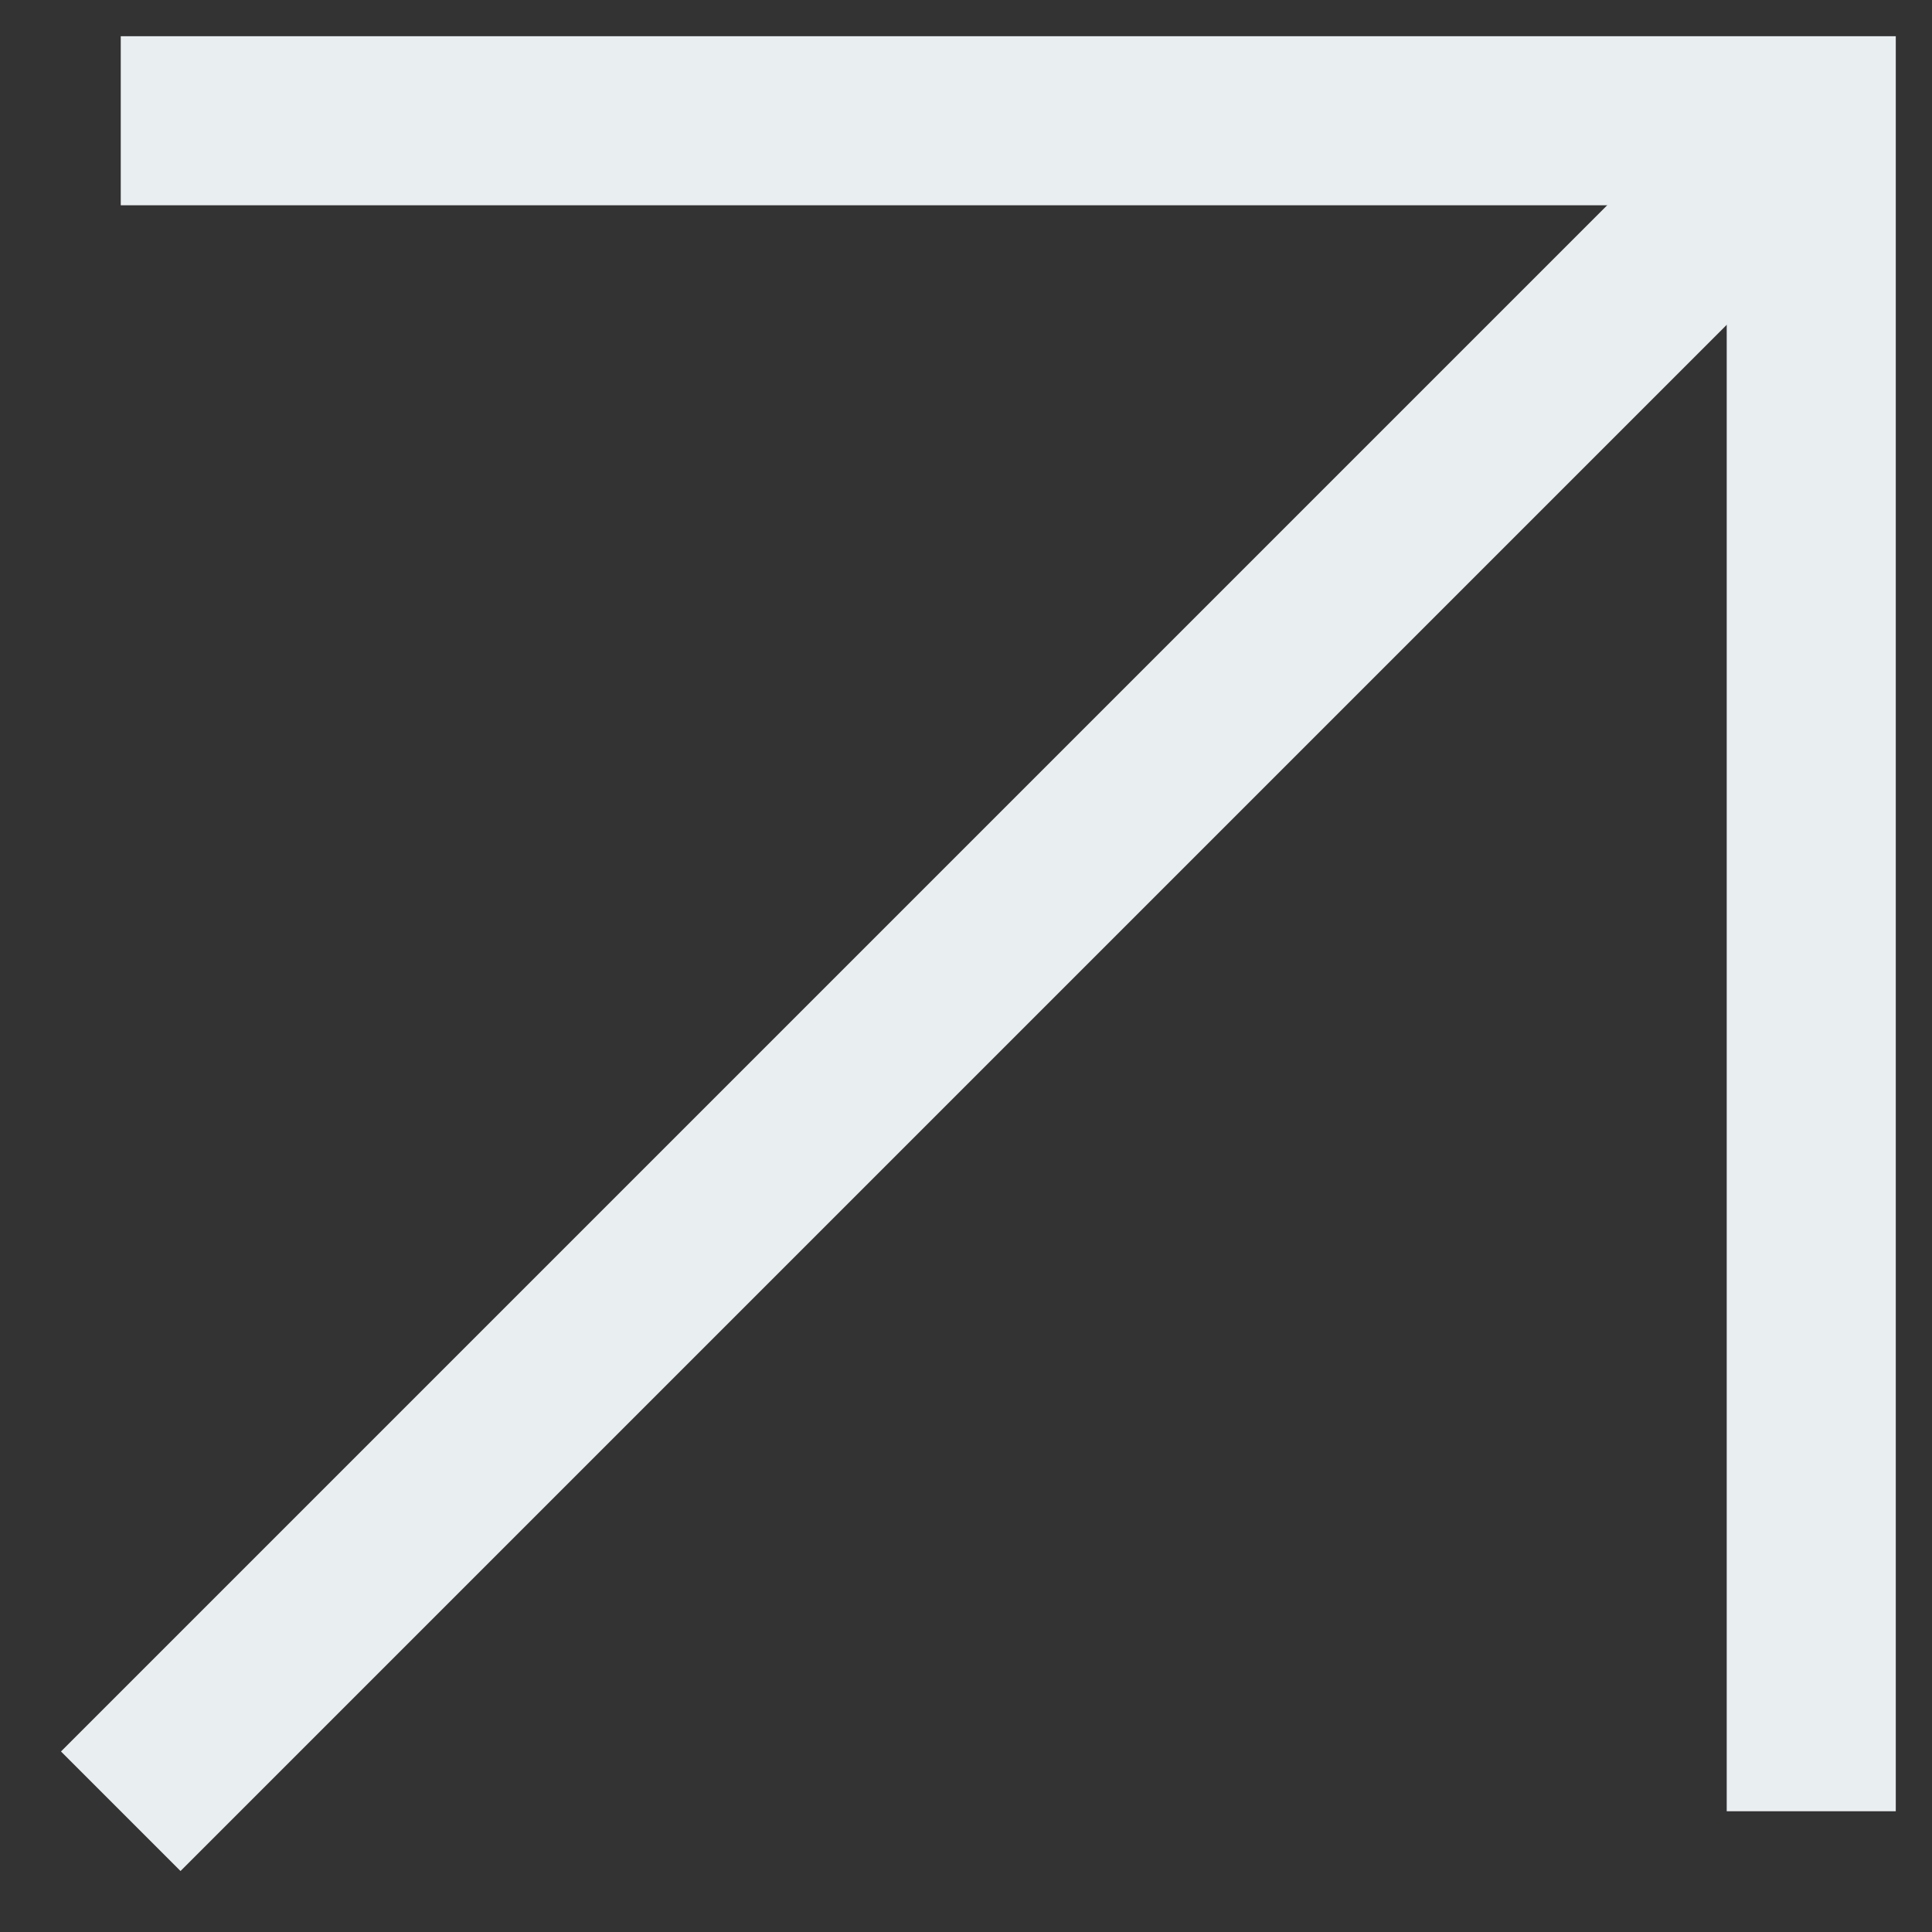
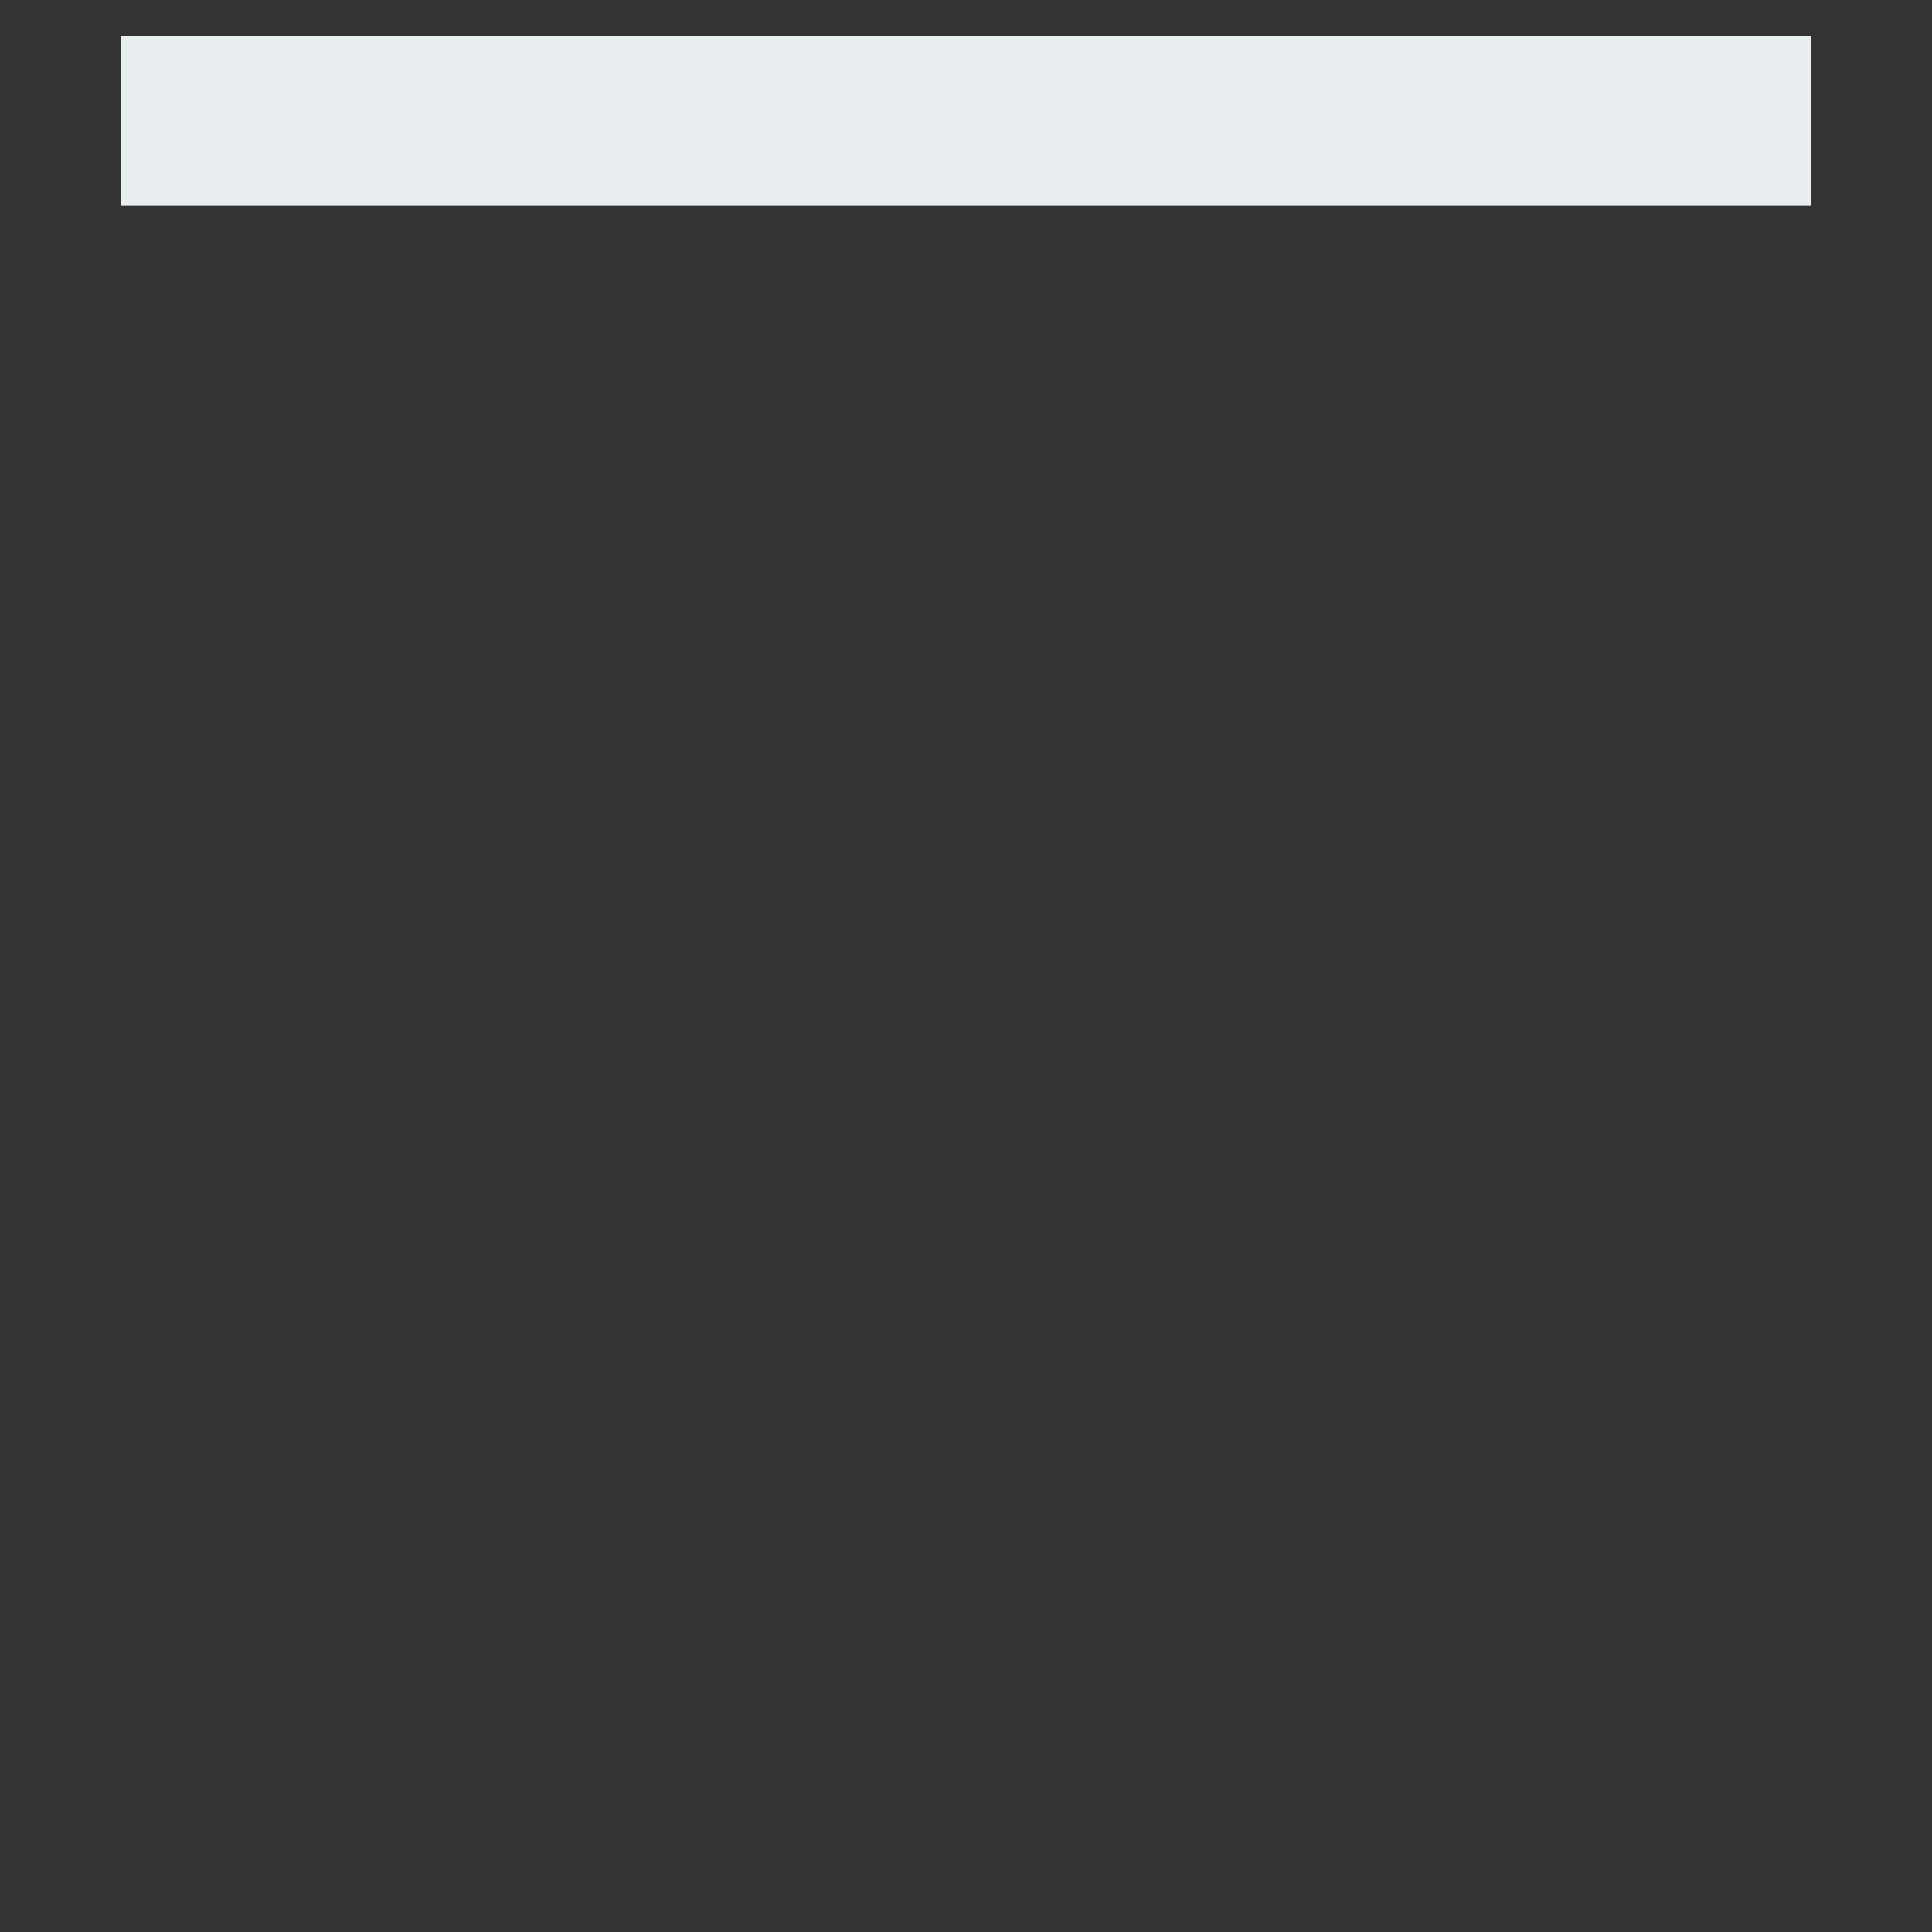
<svg xmlns="http://www.w3.org/2000/svg" width="16" height="16" viewBox="0 0 16 16" fill="none">
  <rect x="0" y="0" width="16" height="16" fill="#333333" stroke="none" />
-   <path d="M1 1L15 1V15" stroke="#E9EEF1" stroke-width="1.4" />
-   <path d="M15 1L1 15" stroke="#E9EEF1" stroke-width="1.4" />
+   <path d="M1 1L15 1" stroke="#E9EEF1" stroke-width="1.4" />
</svg>